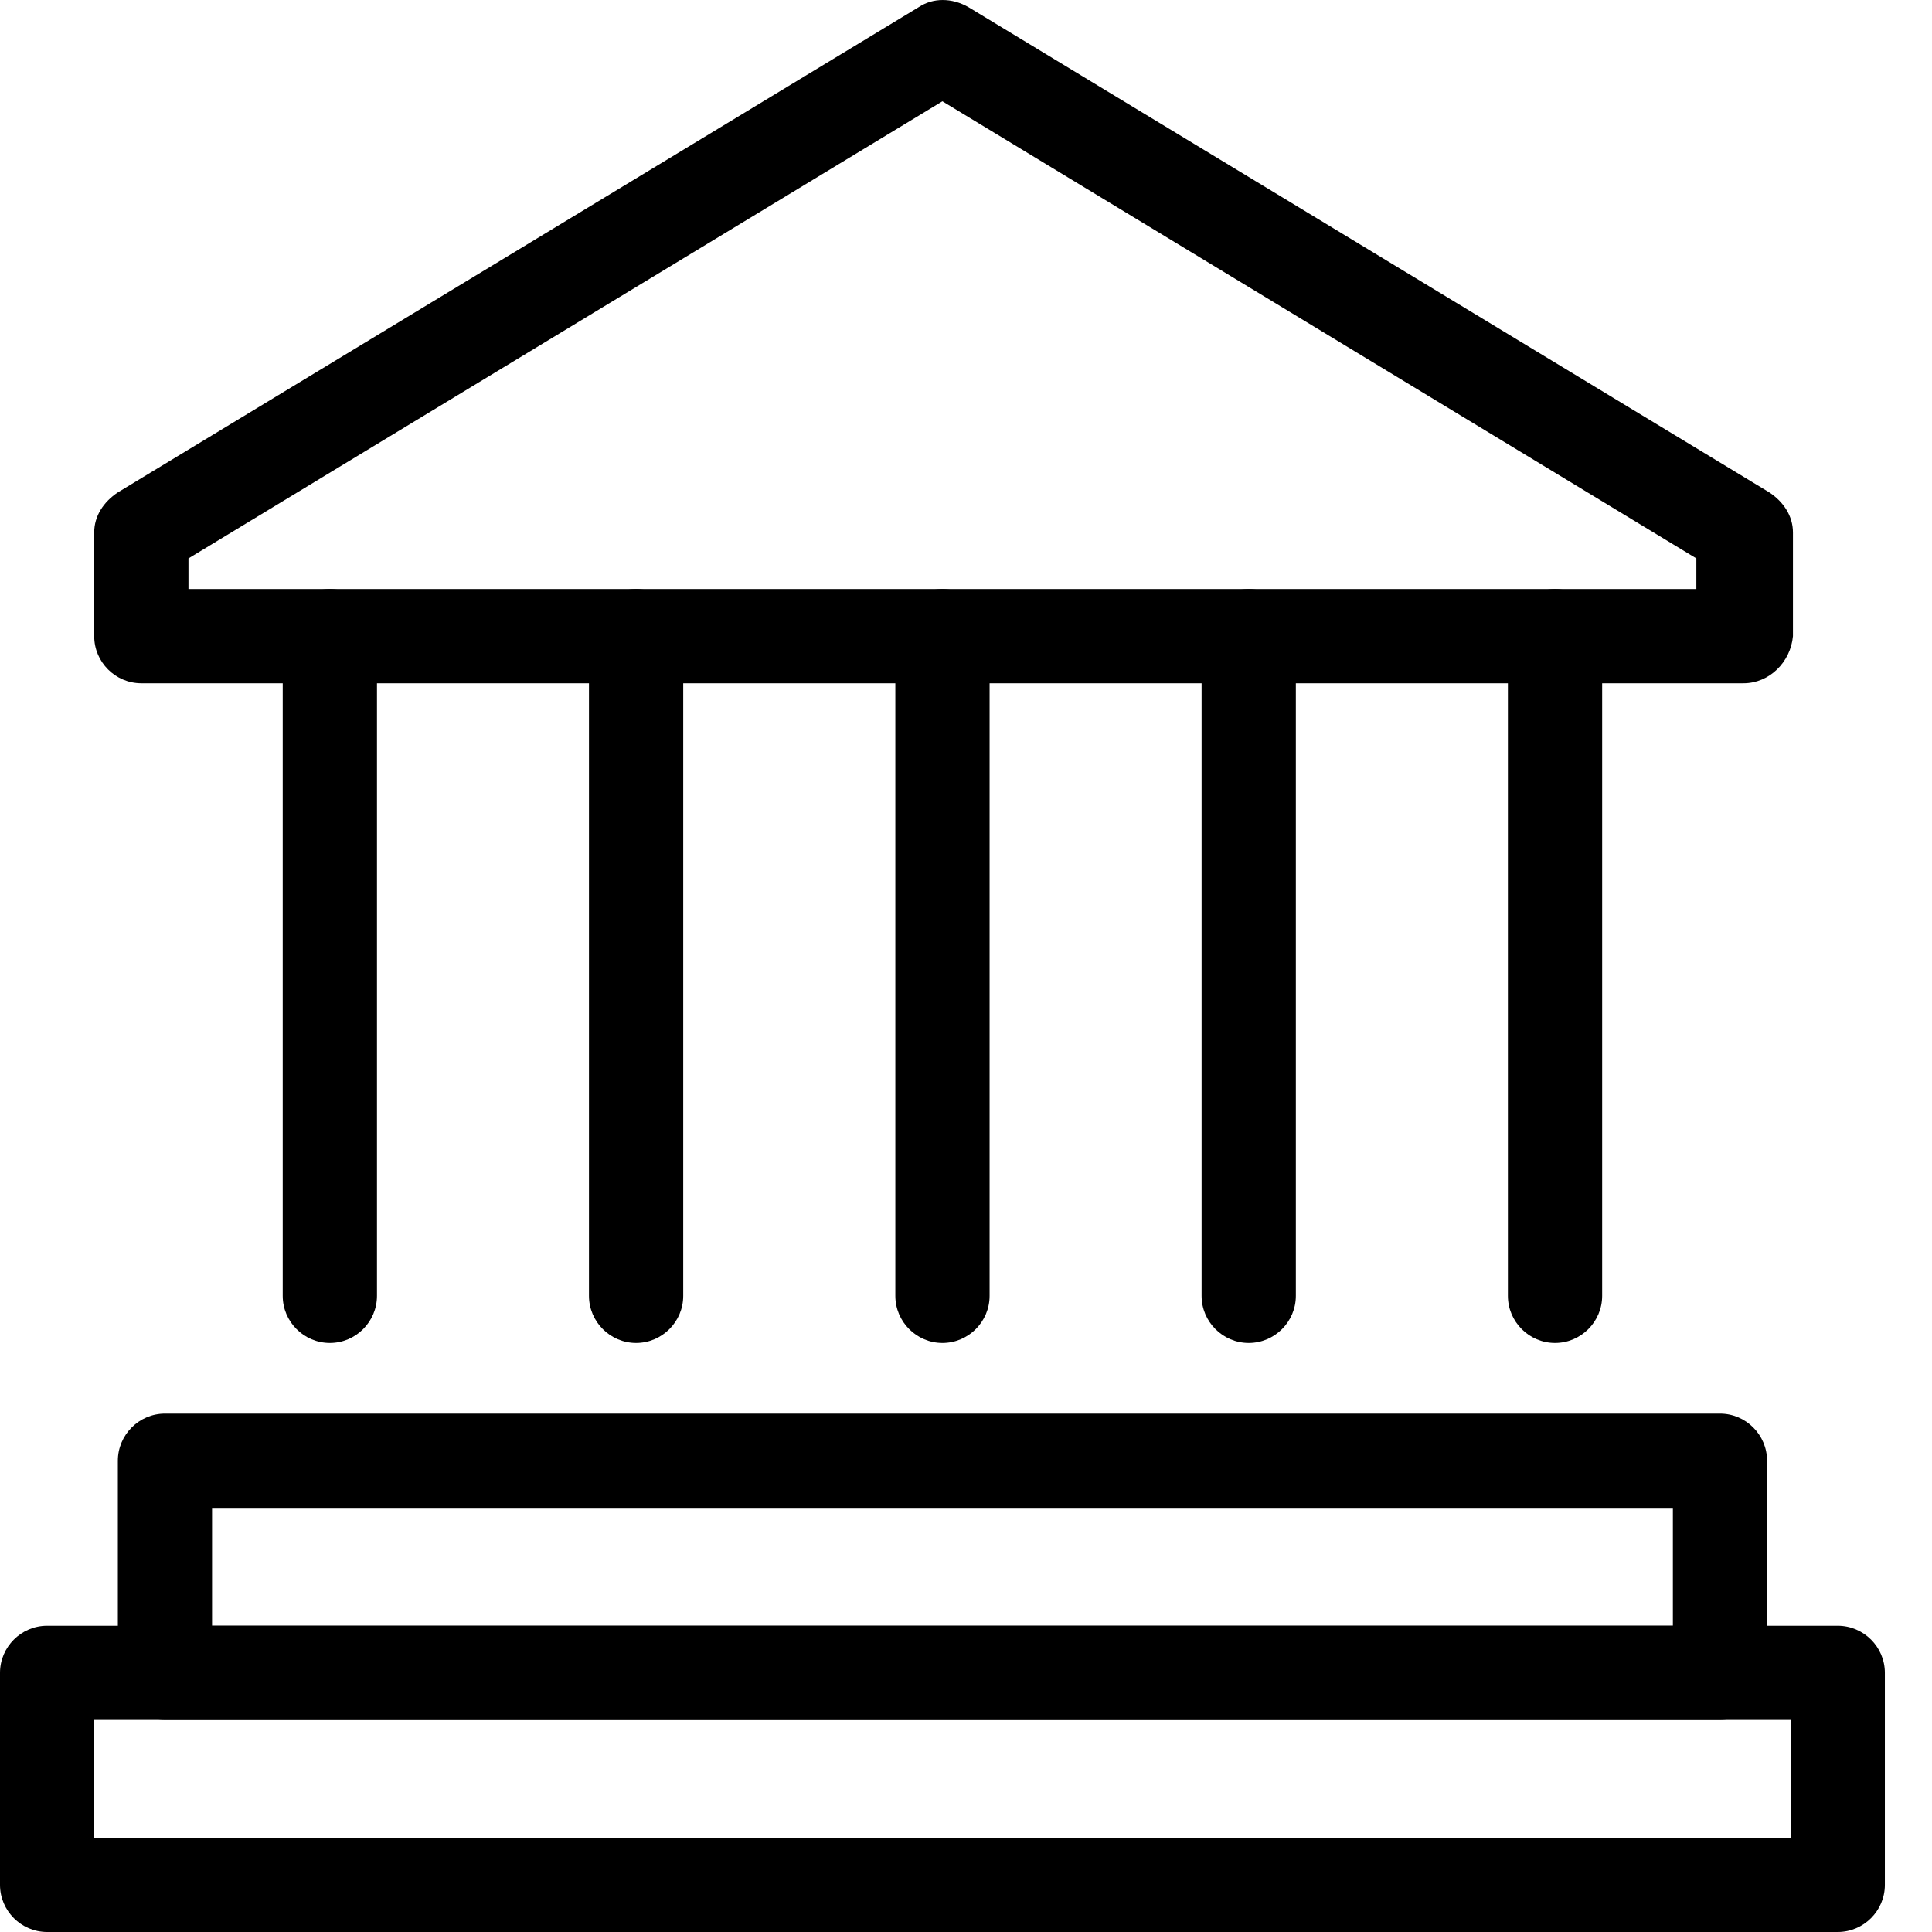
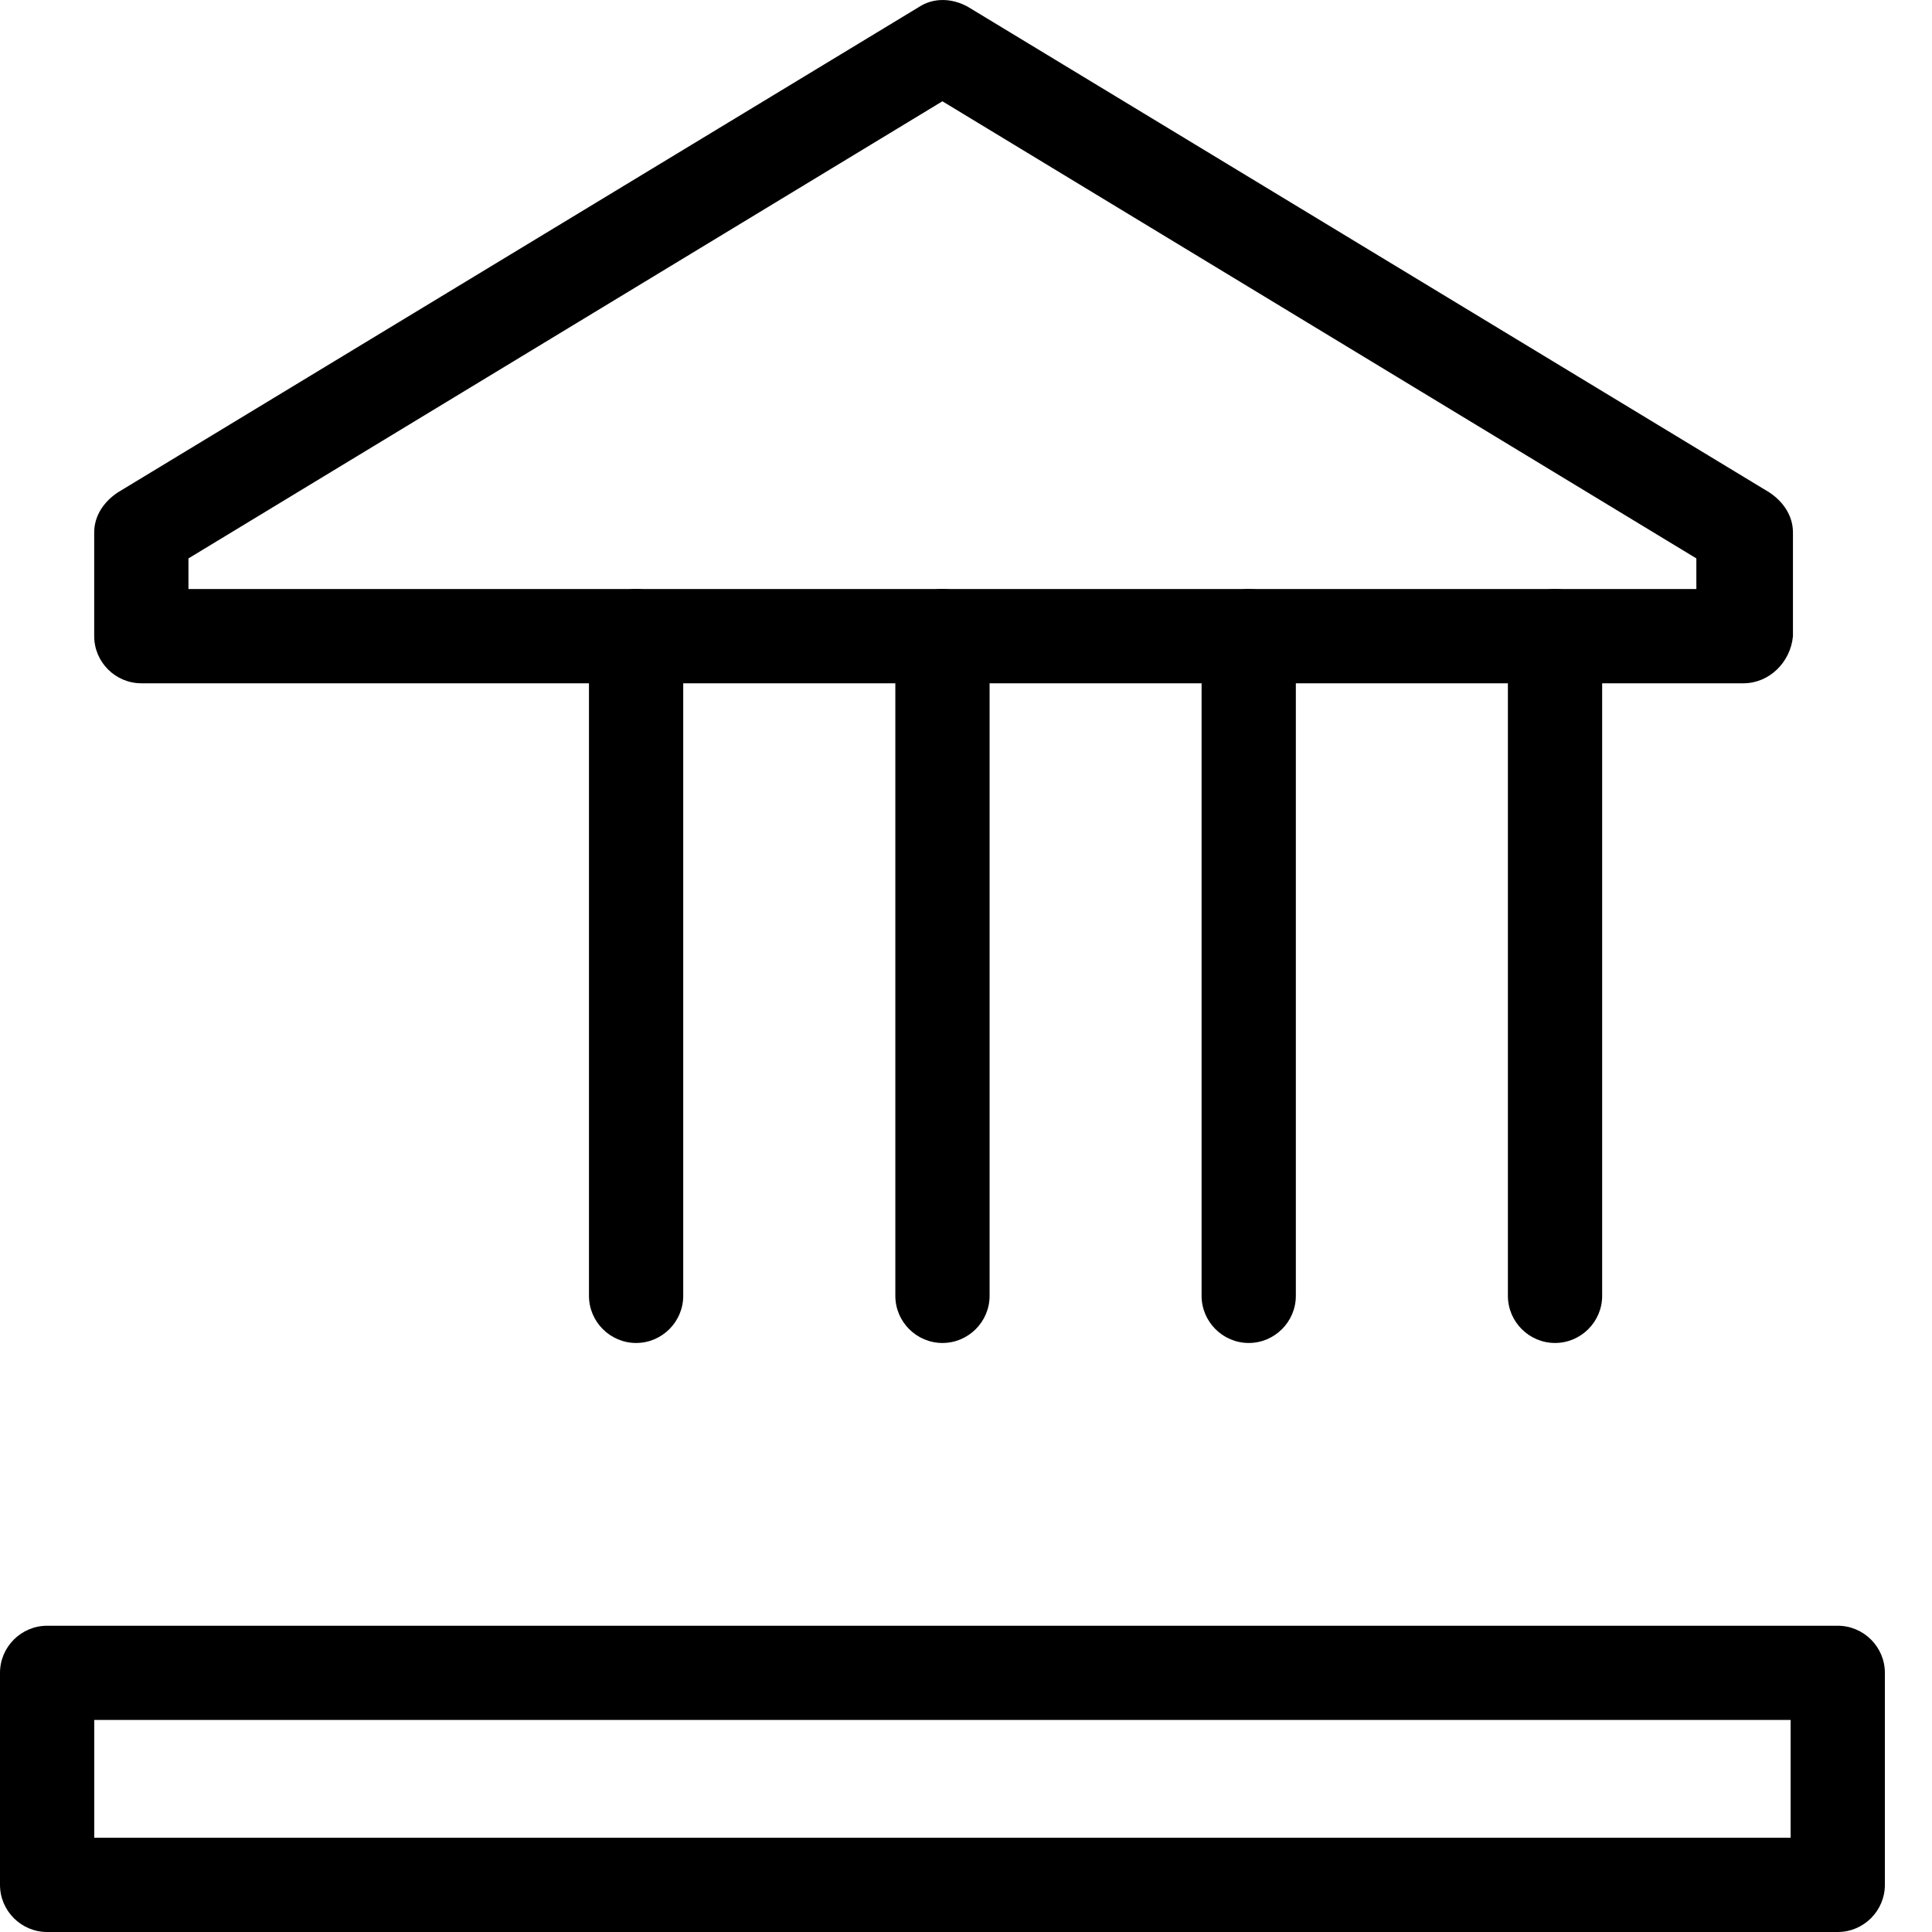
<svg xmlns="http://www.w3.org/2000/svg" width="33" height="33" viewBox="0 0 33 33" fill="none">
-   <path d="M29.379 29.378H2.817C2.375 29.378 2.013 29.016 2.013 28.573V24.951C2.013 24.509 2.375 24.146 2.817 24.146H29.379C29.821 24.146 30.183 24.509 30.183 24.951V28.573C30.183 29.015 29.821 29.378 29.379 29.378ZM3.622 27.768H28.574V25.756H3.622V27.768Z" fill="black" />
  <path d="M31.39 33H0.805C0.362 33 0 32.638 0 32.195V28.573C0 28.131 0.362 27.769 0.805 27.769H31.39C31.833 27.769 32.195 28.131 32.195 28.573V32.195C32.195 32.638 31.833 33 31.39 33ZM1.61 31.39H30.585V29.378H1.61V31.39Z" fill="black" />
-   <path d="M5.634 22.939C5.191 22.939 4.829 22.577 4.829 22.134V10.866C4.829 10.423 5.191 10.061 5.634 10.061C6.077 10.061 6.439 10.423 6.439 10.866V22.134C6.439 22.577 6.077 22.939 5.634 22.939Z" fill="black" />
  <path d="M10.865 22.939C10.423 22.939 10.06 22.577 10.06 22.134V10.866C10.06 10.423 10.423 10.061 10.865 10.061C11.308 10.061 11.67 10.423 11.67 10.866V22.134C11.67 22.577 11.308 22.939 10.865 22.939Z" fill="black" />
  <path d="M16.098 22.939C15.655 22.939 15.293 22.577 15.293 22.134V10.866C15.293 10.423 15.655 10.061 16.098 10.061C16.541 10.061 16.903 10.423 16.903 10.866V22.134C16.903 22.577 16.541 22.939 16.098 22.939Z" fill="black" />
  <path d="M21.329 22.939C20.887 22.939 20.524 22.577 20.524 22.134V10.866C20.524 10.423 20.887 10.061 21.329 10.061C21.772 10.061 22.134 10.423 22.134 10.866V22.134C22.134 22.577 21.772 22.939 21.329 22.939Z" fill="black" />
  <path d="M26.561 22.939C26.118 22.939 25.756 22.577 25.756 22.134L25.756 10.866C25.756 10.423 26.118 10.061 26.561 10.061C27.003 10.061 27.366 10.423 27.366 10.866V22.134C27.366 22.577 27.004 22.939 26.561 22.939Z" fill="black" />
  <path d="M29.78 11.671H2.414C1.971 11.671 1.609 11.309 1.609 10.866V9.095C1.609 8.813 1.77 8.572 2.012 8.411L15.694 0.121C15.936 -0.04 16.258 -0.04 16.54 0.121L30.222 8.411C30.464 8.572 30.625 8.813 30.625 9.095V10.866C30.585 11.309 30.222 11.671 29.78 11.671H29.78ZM3.219 10.061H28.975V9.538L16.097 1.73L3.219 9.538V10.061Z" fill="black" />
</svg>